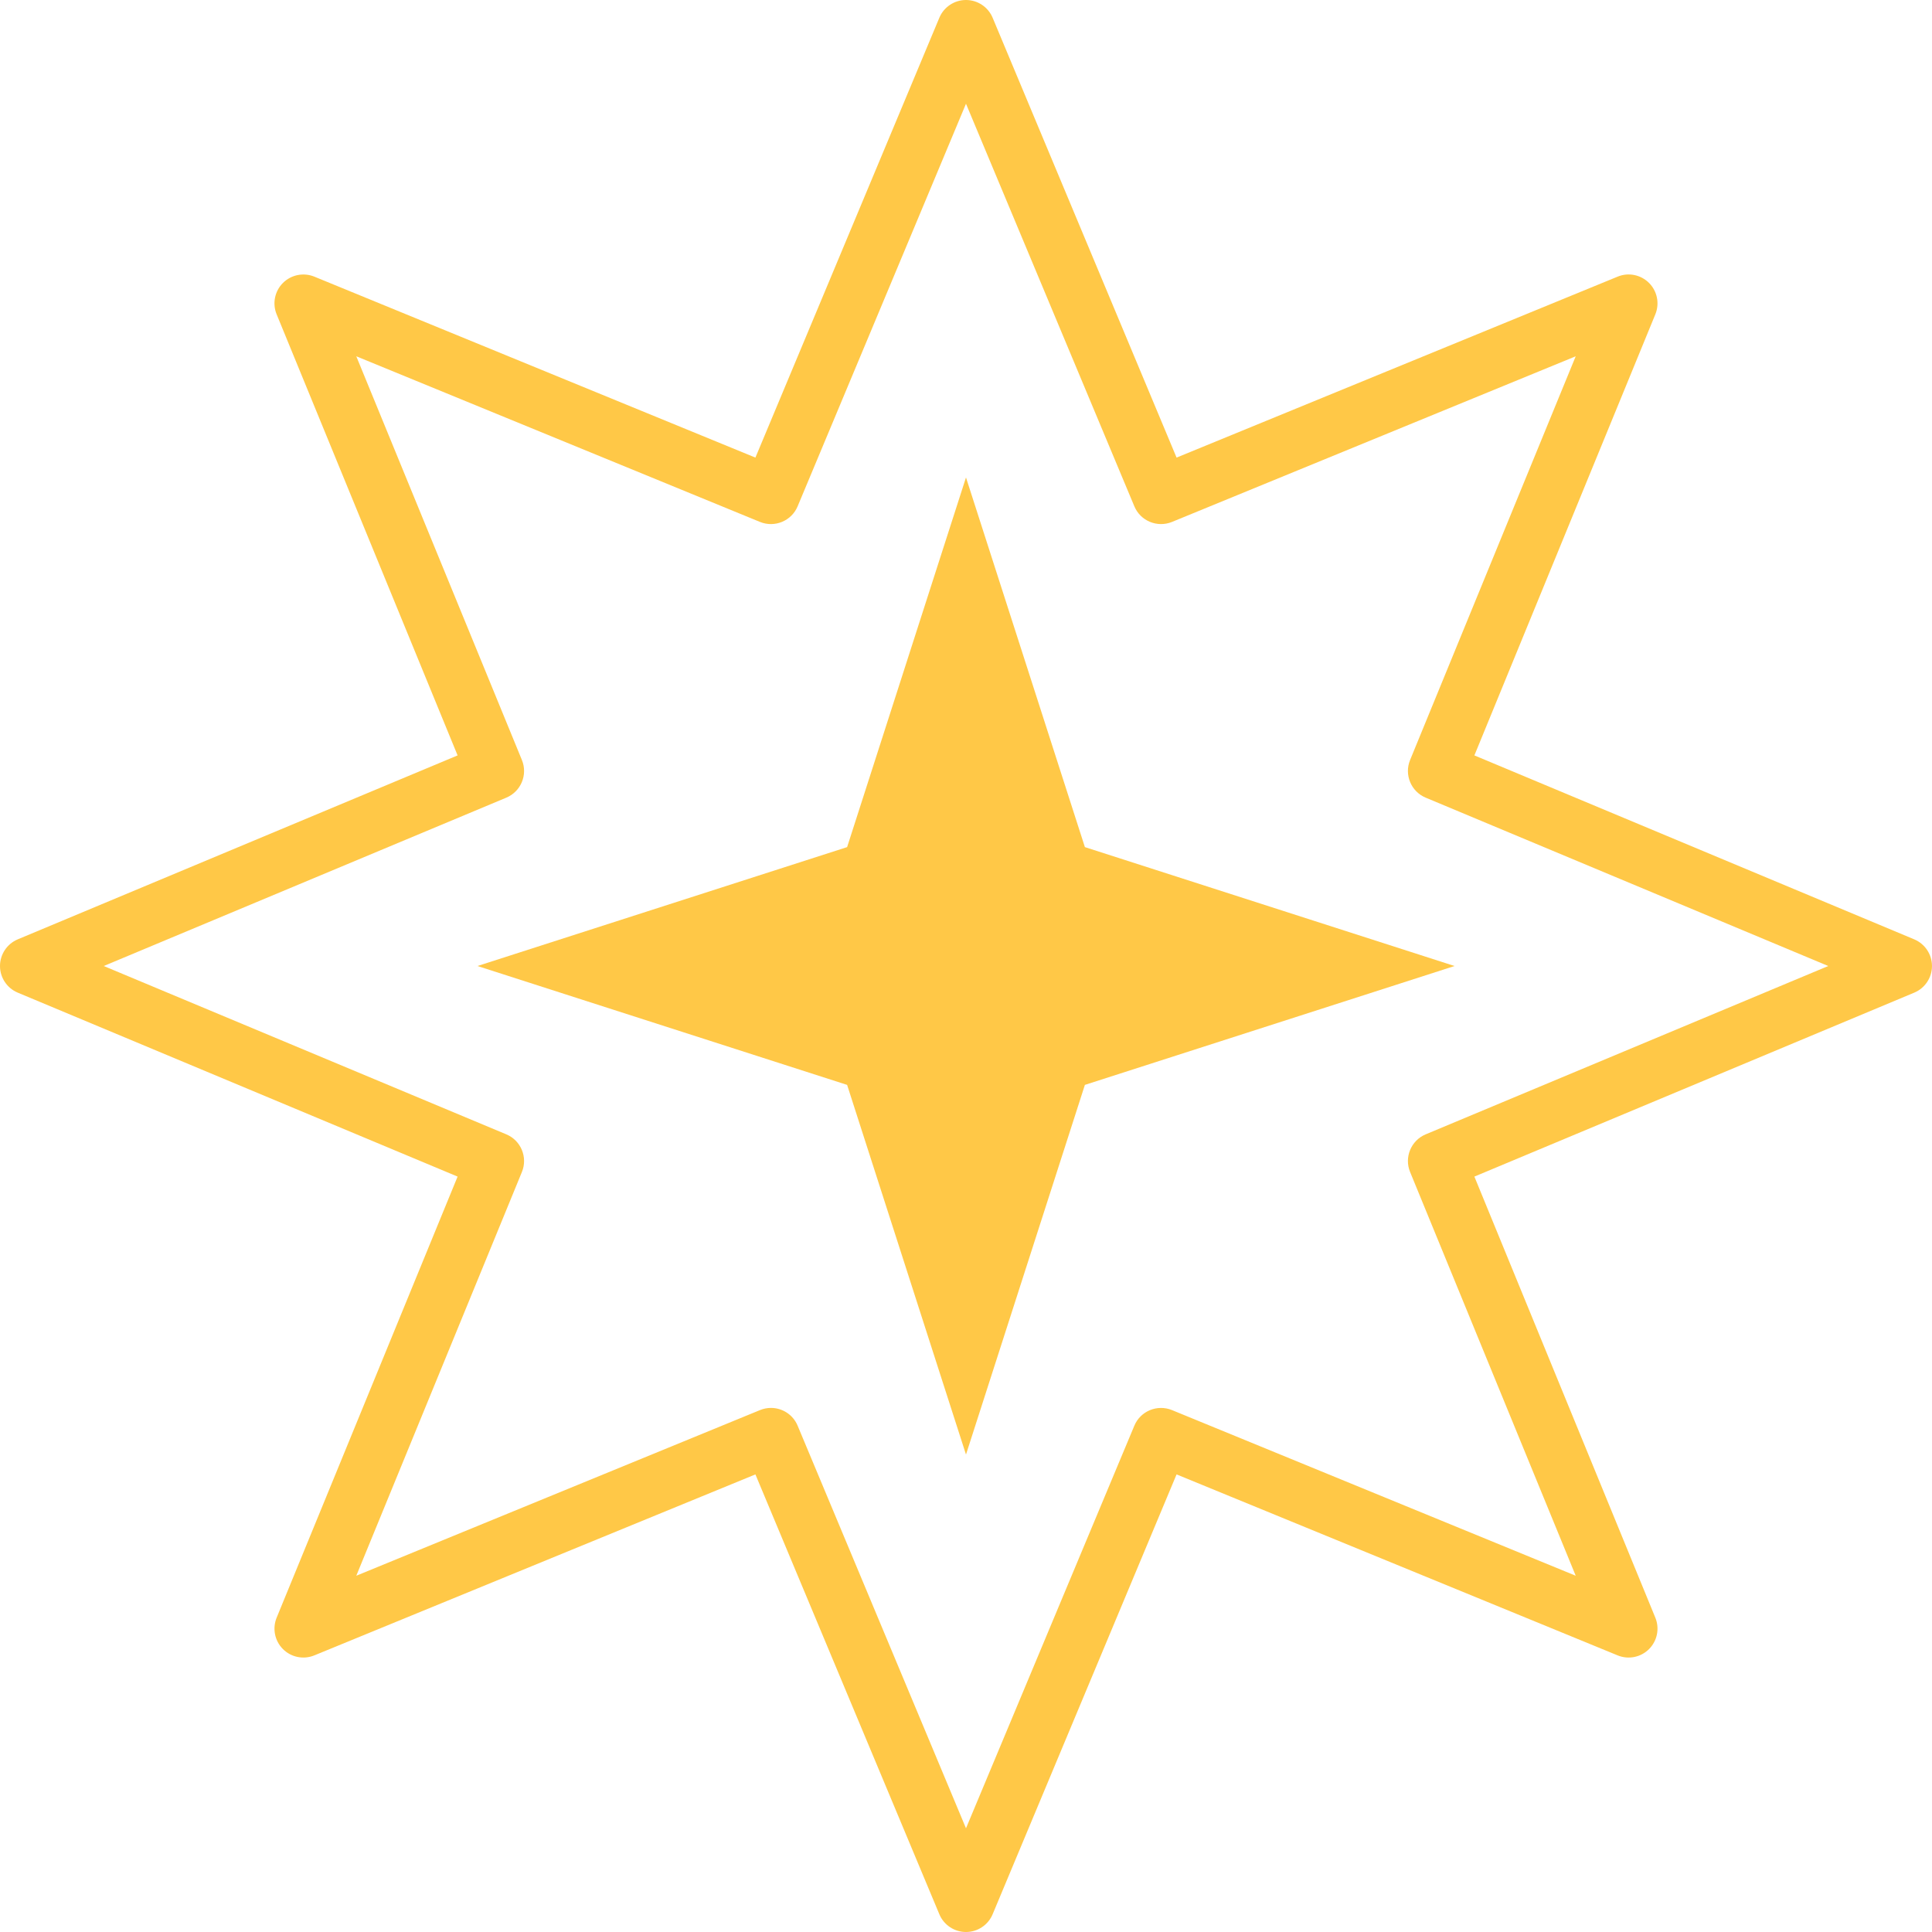
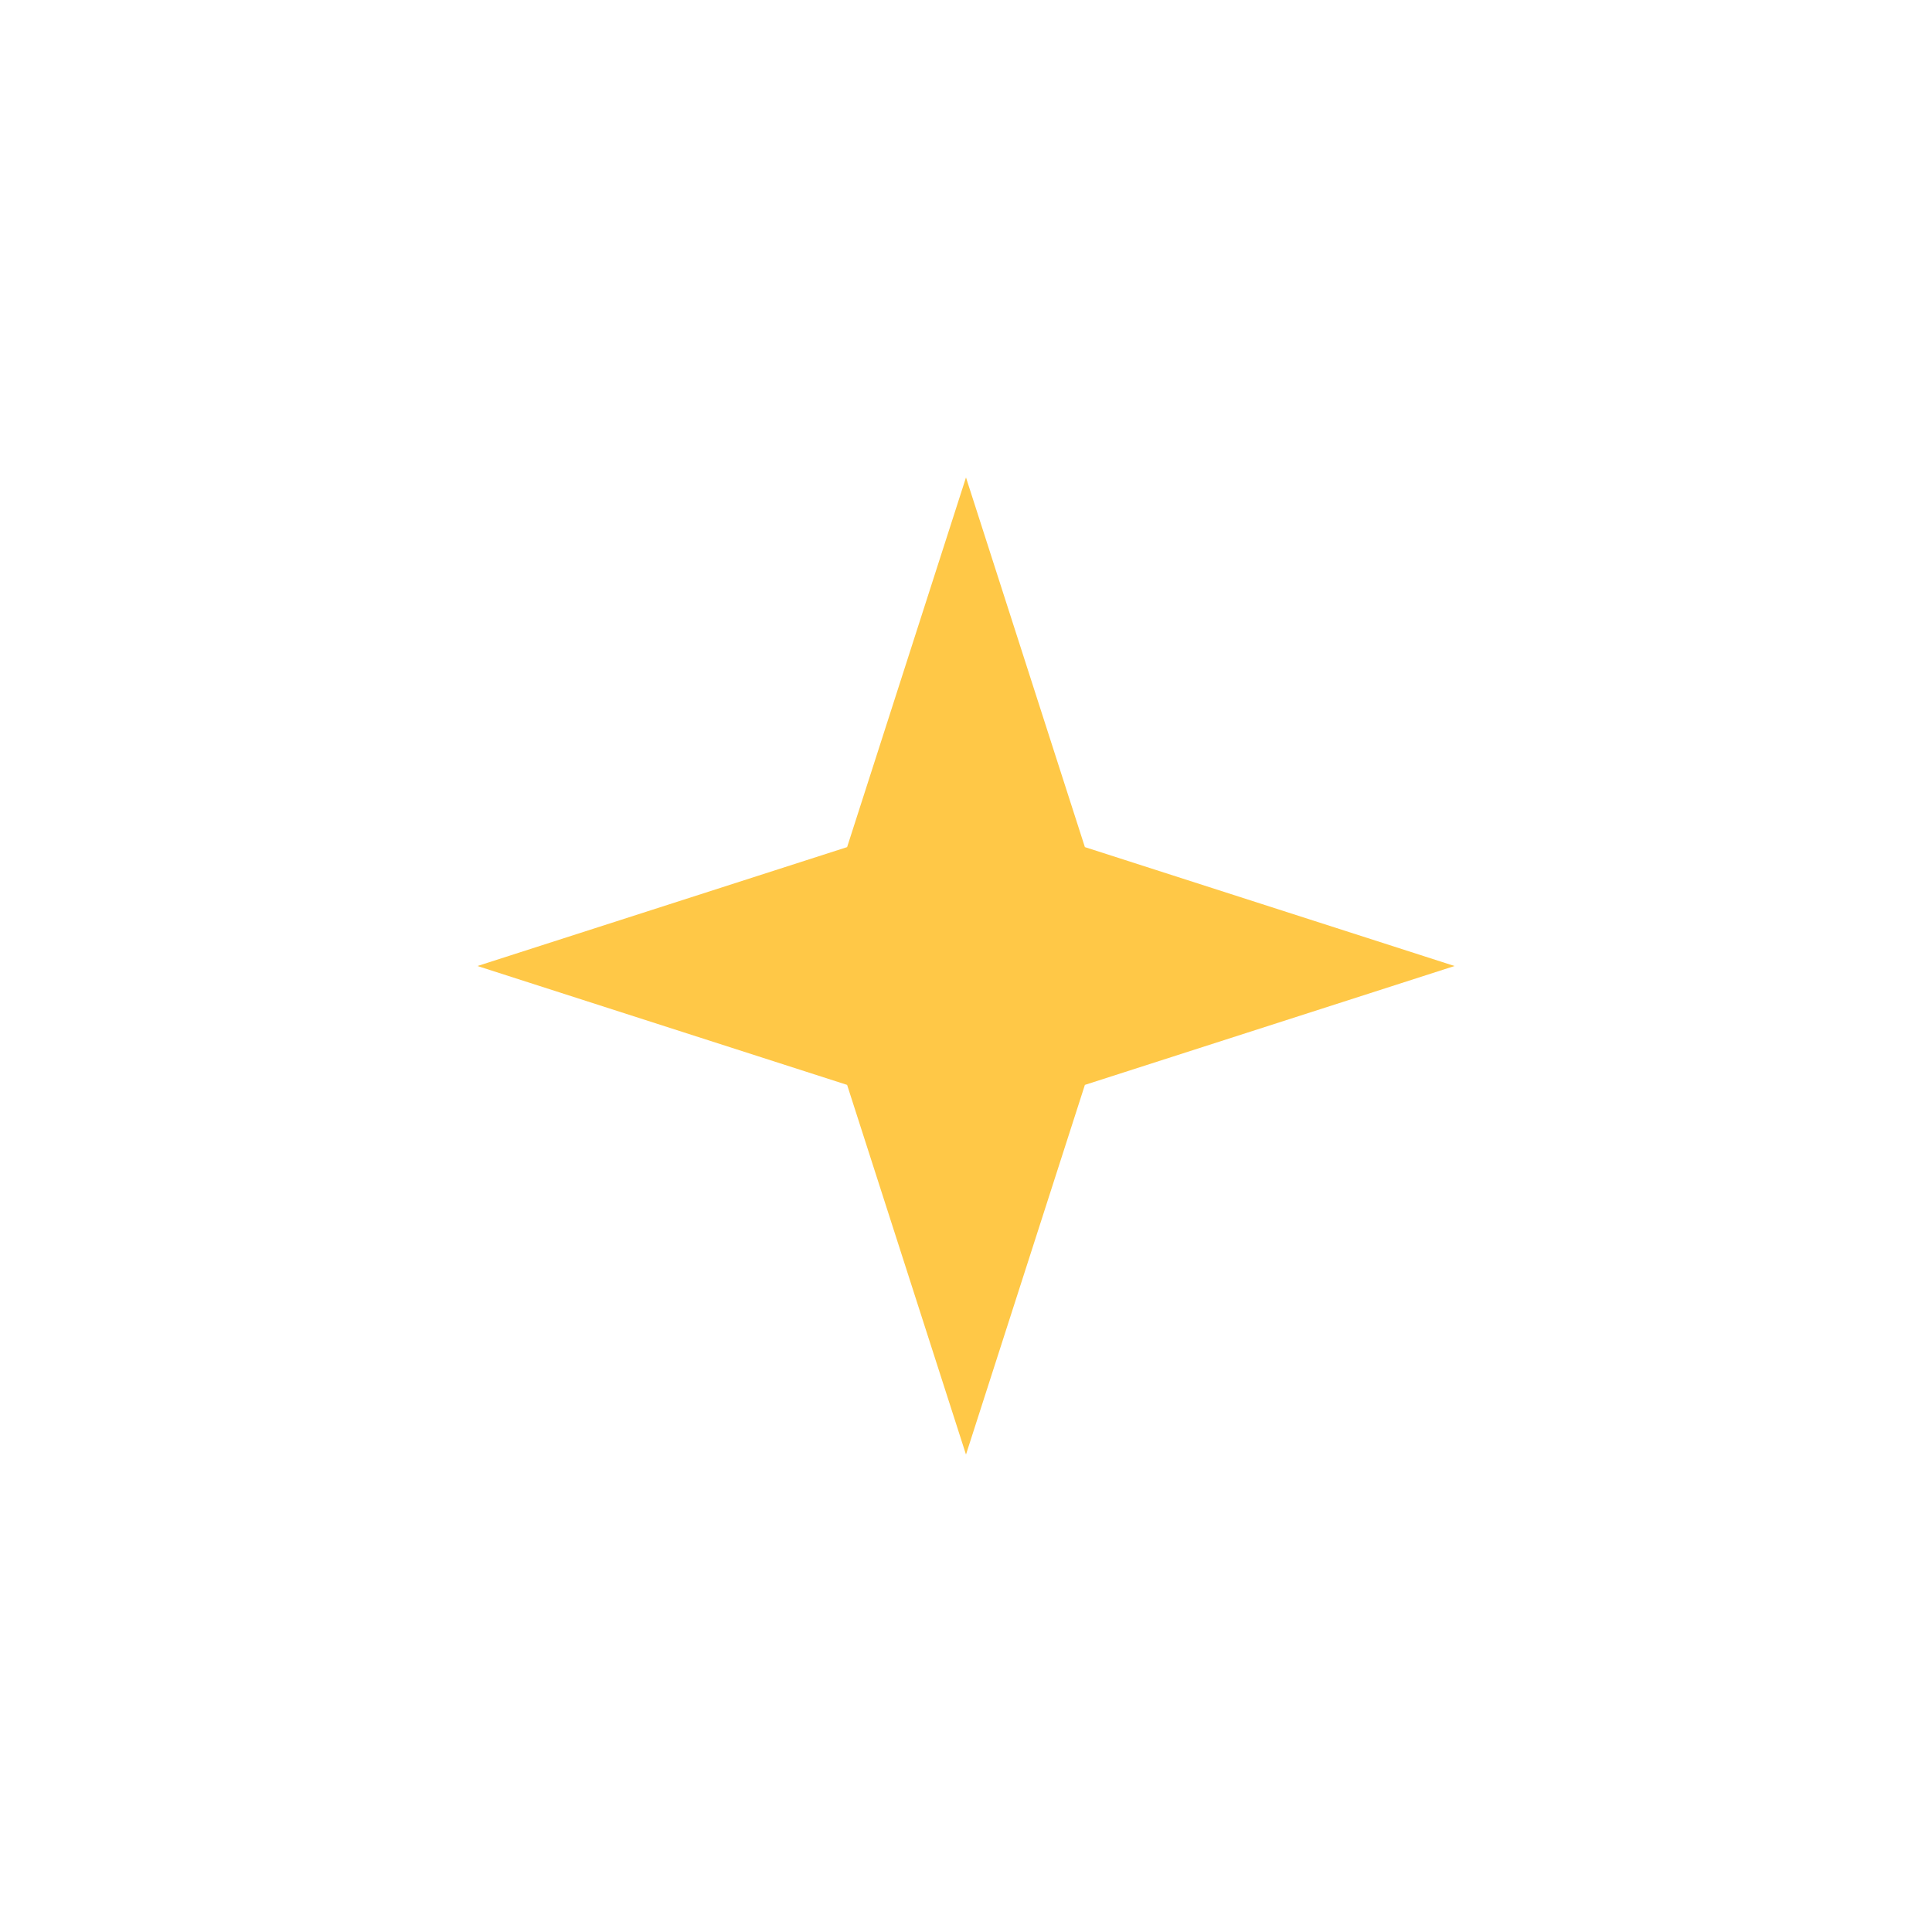
<svg xmlns="http://www.w3.org/2000/svg" height="800px" width="800px" version="1.1" id="Capa_1" viewBox="0 0 80.287 80.287" xml:space="preserve">
  <g>
    <g>
      <polygon style="fill:#FFC847;" points="40.143,19.841 45.084,35.203 60.446,40.144 45.084,45.084 40.143,60.446 35.203,45.084     19.841,40.144 35.203,35.203   " />
    </g>
    <g>
-       <path style="fill:#FFC847;" d="M40.143,80.287c-0.484,0-0.92-0.291-1.107-0.737l-7.644-18.279l-18.33,7.521    c-0.45,0.184-0.963,0.079-1.304-0.262c-0.342-0.342-0.445-0.856-0.262-1.304l7.52-18.331L0.738,41.251    C0.291,41.064,0,40.628,0,40.144c0-0.483,0.291-0.92,0.737-1.108l18.279-7.644l-7.52-18.33c-0.184-0.447-0.081-0.962,0.262-1.304    c0.342-0.341,0.856-0.444,1.304-0.262l18.33,7.52l7.644-18.279C39.223,0.291,39.659,0,40.143,0c0.484,0,0.92,0.291,1.107,0.737    l7.644,18.279l18.33-7.52c0.449-0.185,0.962-0.08,1.304,0.262c0.342,0.342,0.445,0.856,0.262,1.304l-7.52,18.33l18.279,7.644    c0.446,0.188,0.737,0.624,0.737,1.108c0,0.484-0.291,0.921-0.737,1.107l-18.279,7.644l7.52,18.331    c0.184,0.447,0.08,0.962-0.262,1.304c-0.342,0.342-0.854,0.446-1.304,0.262l-18.33-7.521L41.25,79.55    C41.064,79.996,40.627,80.287,40.143,80.287z M32.039,58.508c0.47,0,0.915,0.277,1.107,0.737l6.997,16.732l6.997-16.732    c0.255-0.609,0.953-0.894,1.563-0.647l16.778,6.884l-6.883-16.779c-0.25-0.609,0.039-1.308,0.647-1.563l16.731-6.996    l-16.731-6.997c-0.608-0.255-0.897-0.953-0.647-1.563l6.883-16.778L48.703,21.69c-0.61,0.247-1.308-0.039-1.563-0.648    L40.143,4.311l-6.997,16.731c-0.254,0.608-0.953,0.896-1.562,0.648l-16.778-6.884l6.883,16.778    c0.25,0.609-0.039,1.308-0.647,1.563L4.311,40.144l16.731,6.996c0.608,0.255,0.897,0.953,0.647,1.563l-6.883,16.779l16.778-6.884    C31.733,58.537,31.887,58.508,32.039,58.508z" />
-     </g>
+       </g>
  </g>
</svg>